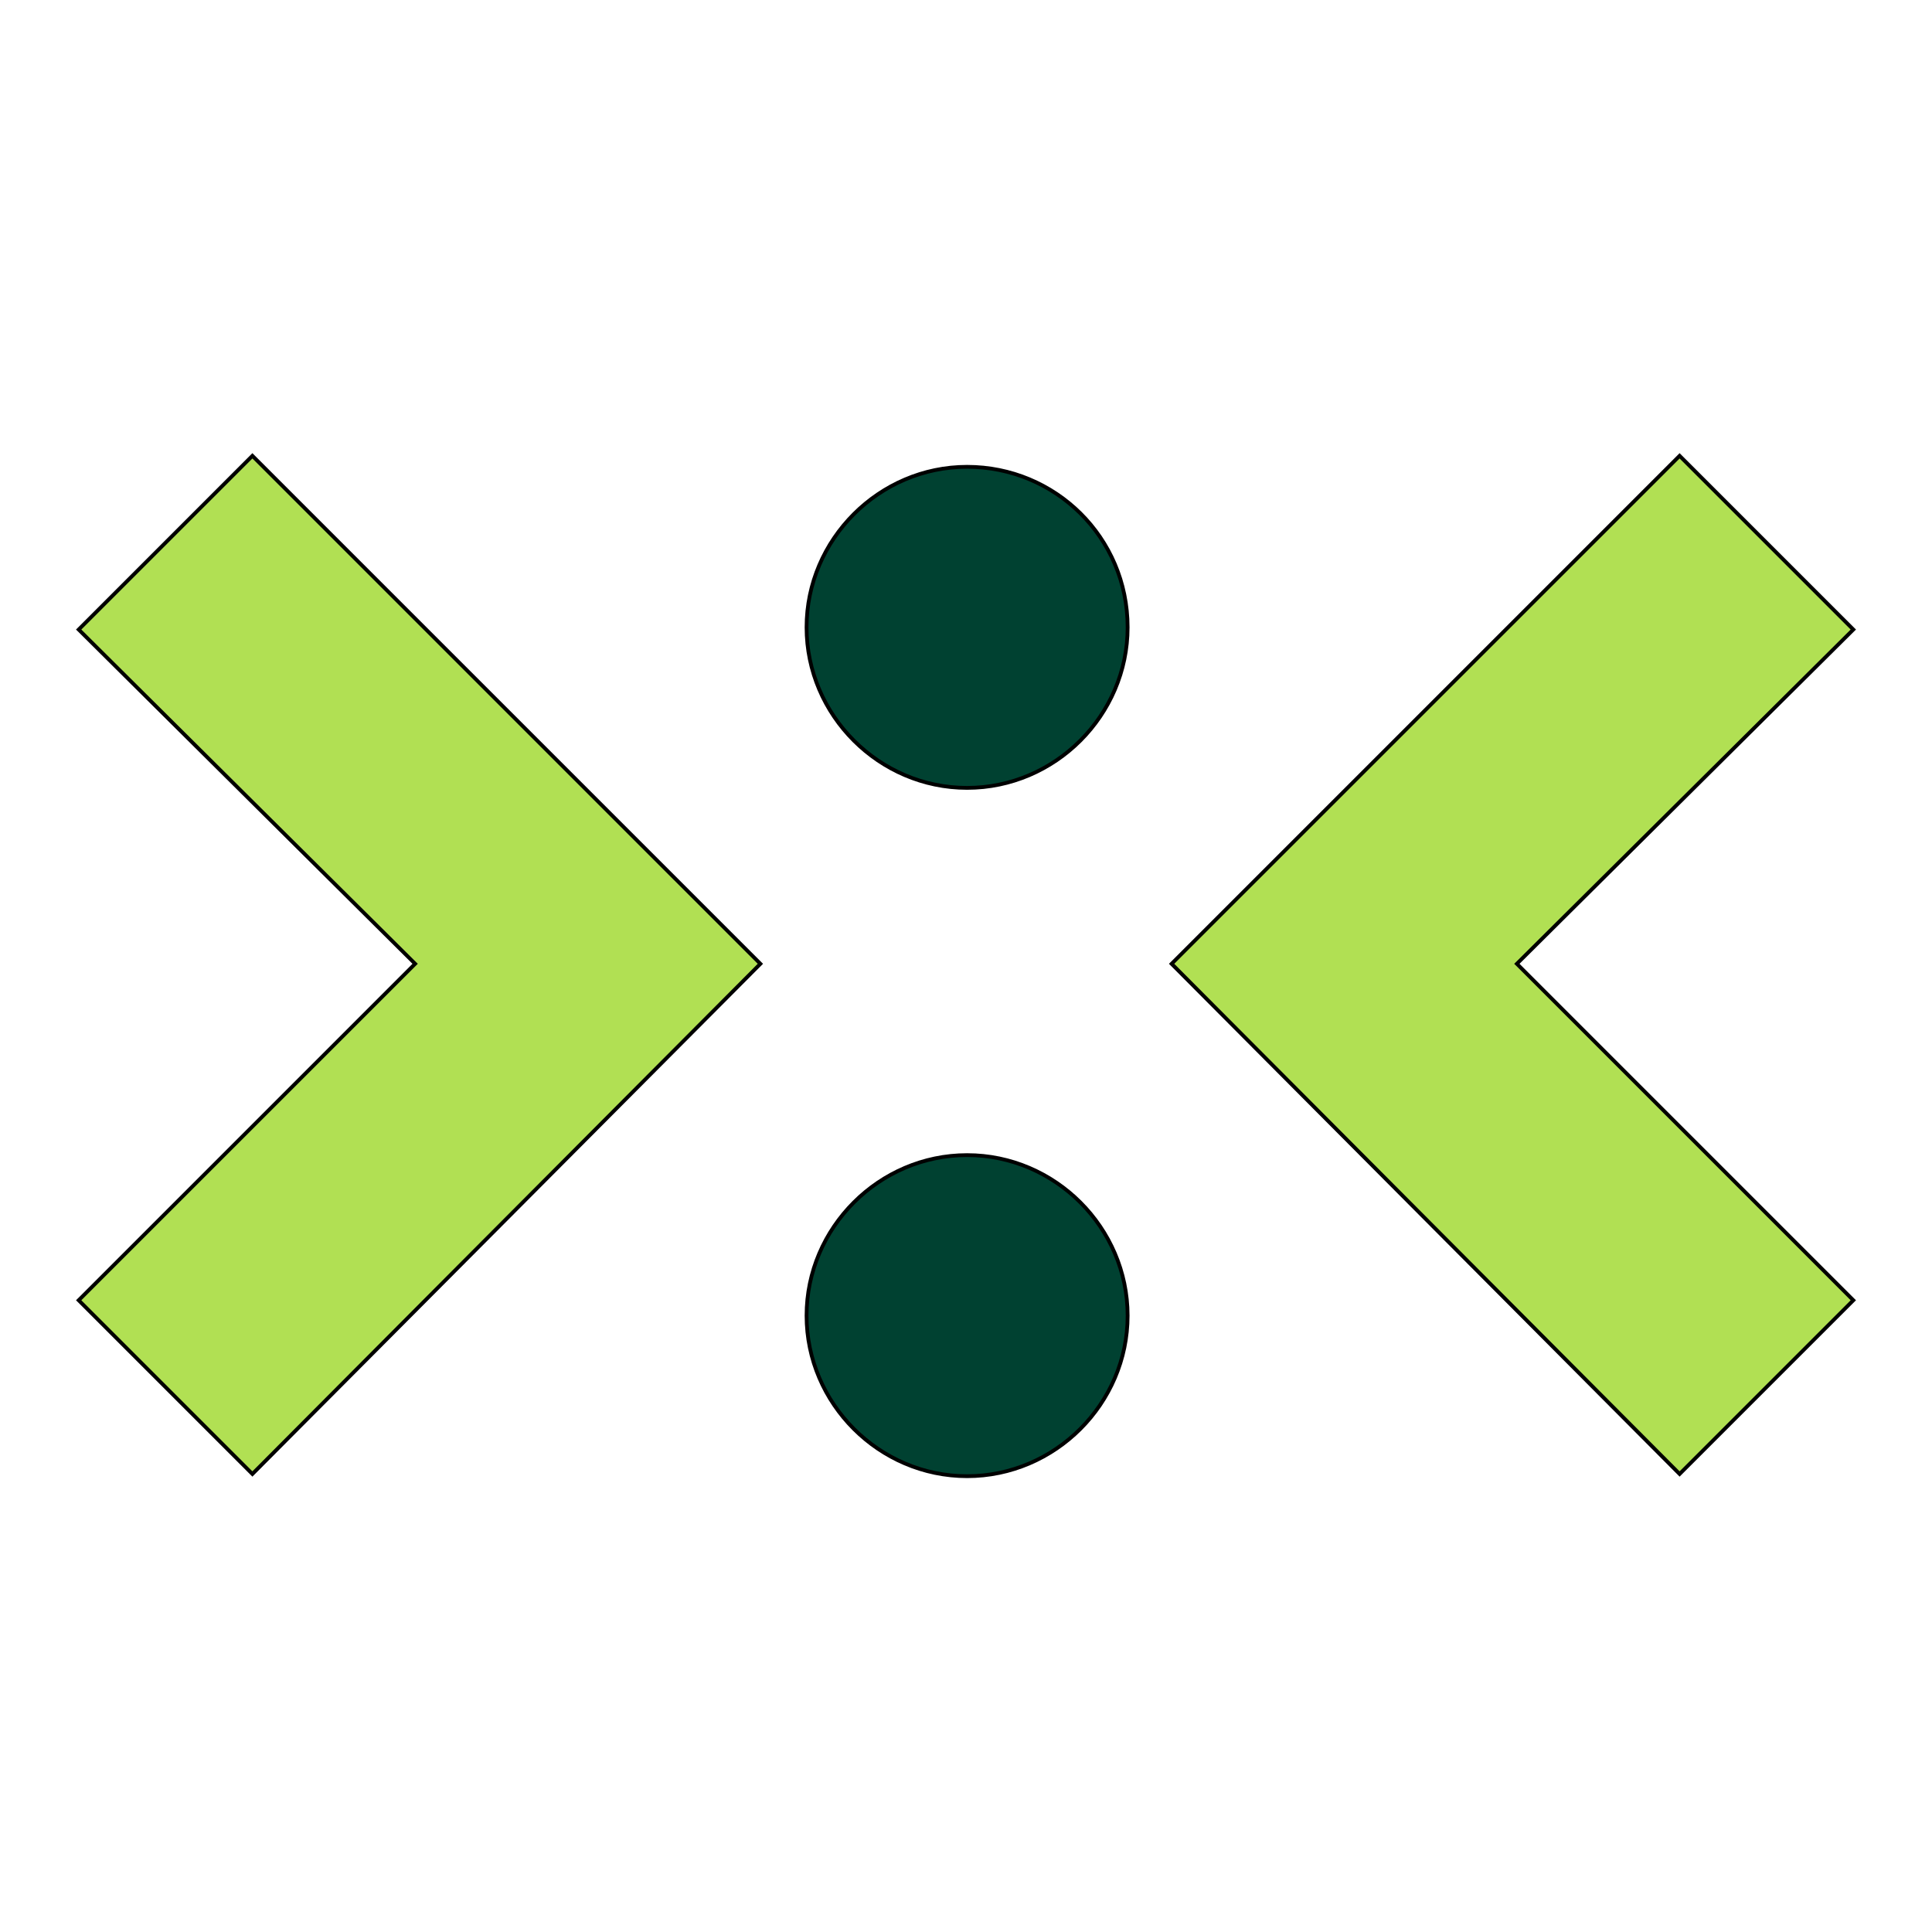
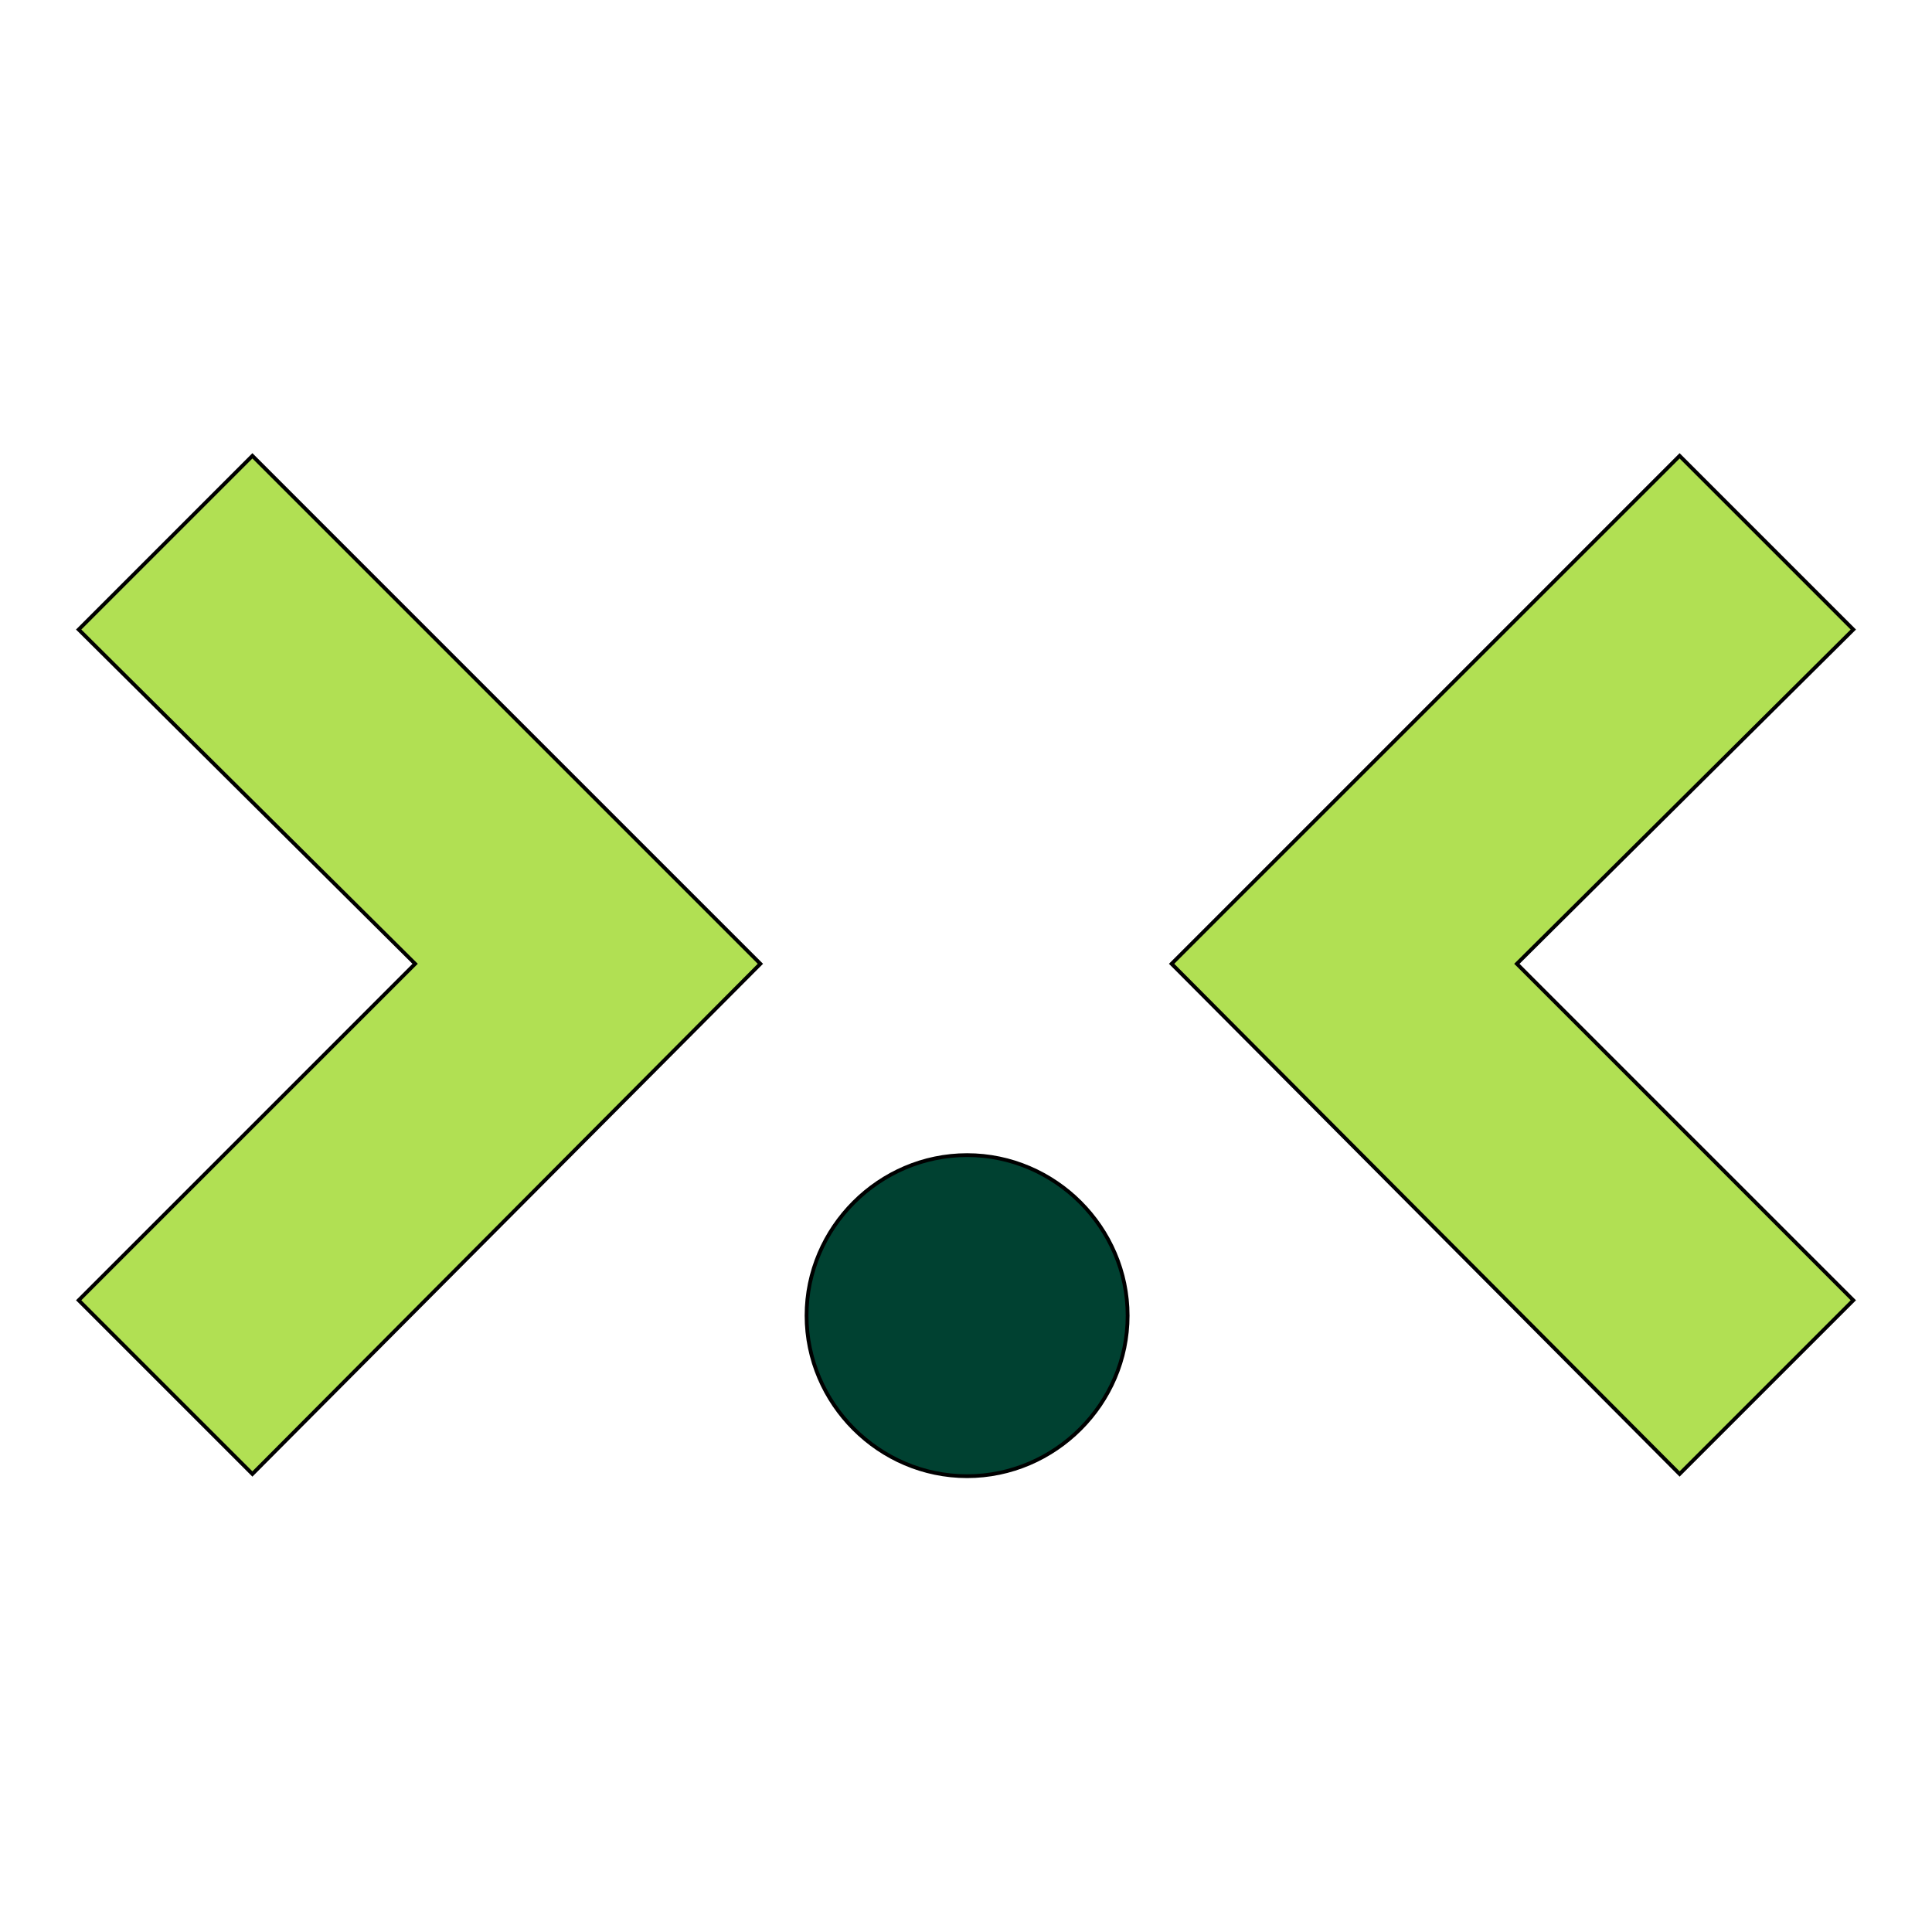
<svg xmlns="http://www.w3.org/2000/svg" width="512" height="512">
  <g>
    <title>Layer 1</title>
    <g stroke="null" id="svg_2">
      <polygon stroke="null" fill="#B1E053" points="66.889,120.796 20.85,166.835 110.015,255.417 20.85,344.582 66.889,390.621 201.51,255.417 " class="st1" />
      <polygon stroke="null" fill="#B1E053" points="445.111,120.796 310.49,255.417 445.111,390.621 491.15,344.582 401.985,255.417 491.15,166.835 " class="st1" />
      <g stroke="null">
-         <path stroke="null" fill="#004131" d="m256.291,123.71c-23.311,0 -42.543,19.232 -42.543,42.543c0,23.311 19.232,42.543 42.543,42.543c23.311,0 42.543,-19.232 42.543,-42.543c0,-23.894 -19.232,-42.543 -42.543,-42.543" class="st0" />
        <path stroke="null" fill="#004131" d="m256.291,306.119c-23.311,0 -42.543,19.232 -42.543,42.543c0,23.311 19.232,42.543 42.543,42.543c23.311,0 42.543,-19.232 42.543,-42.543c0,-23.311 -19.232,-42.543 -42.543,-42.543" class="st0" />
      </g>
    </g>
  </g>
</svg>